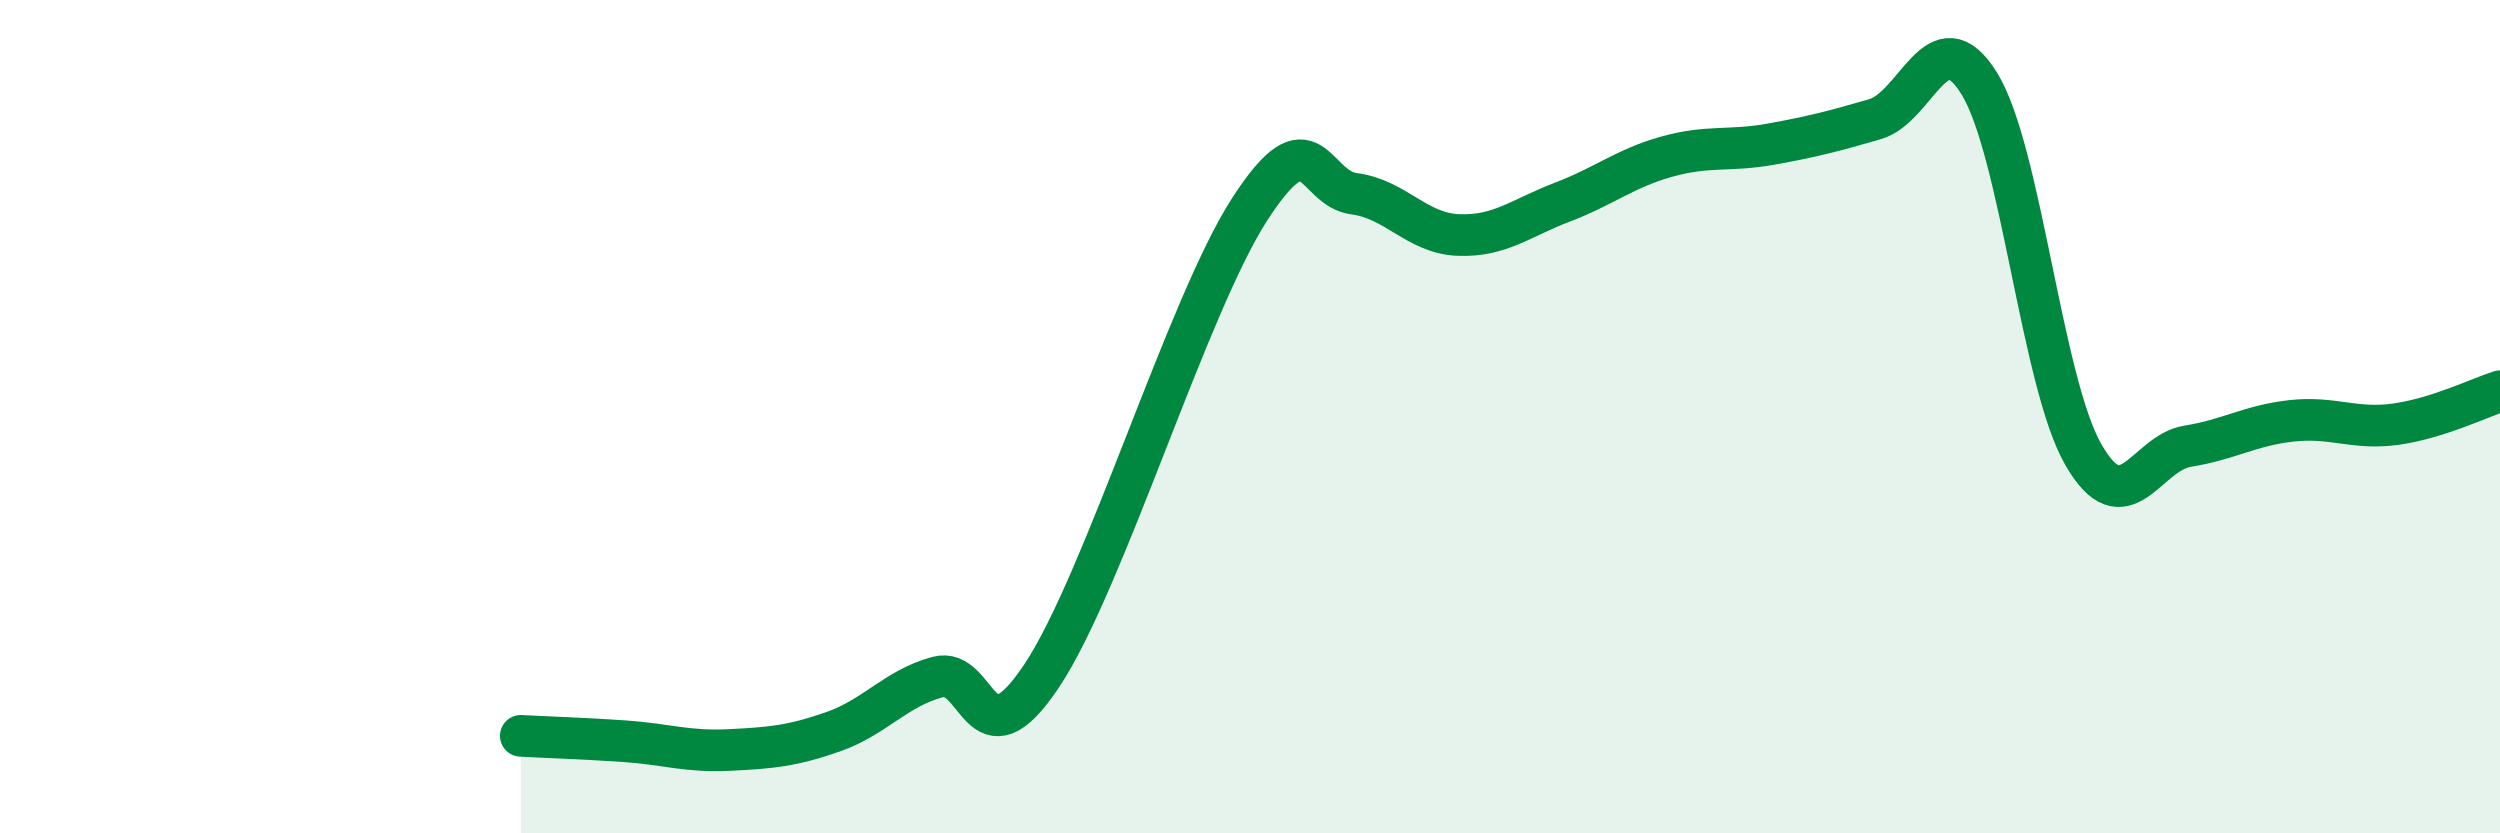
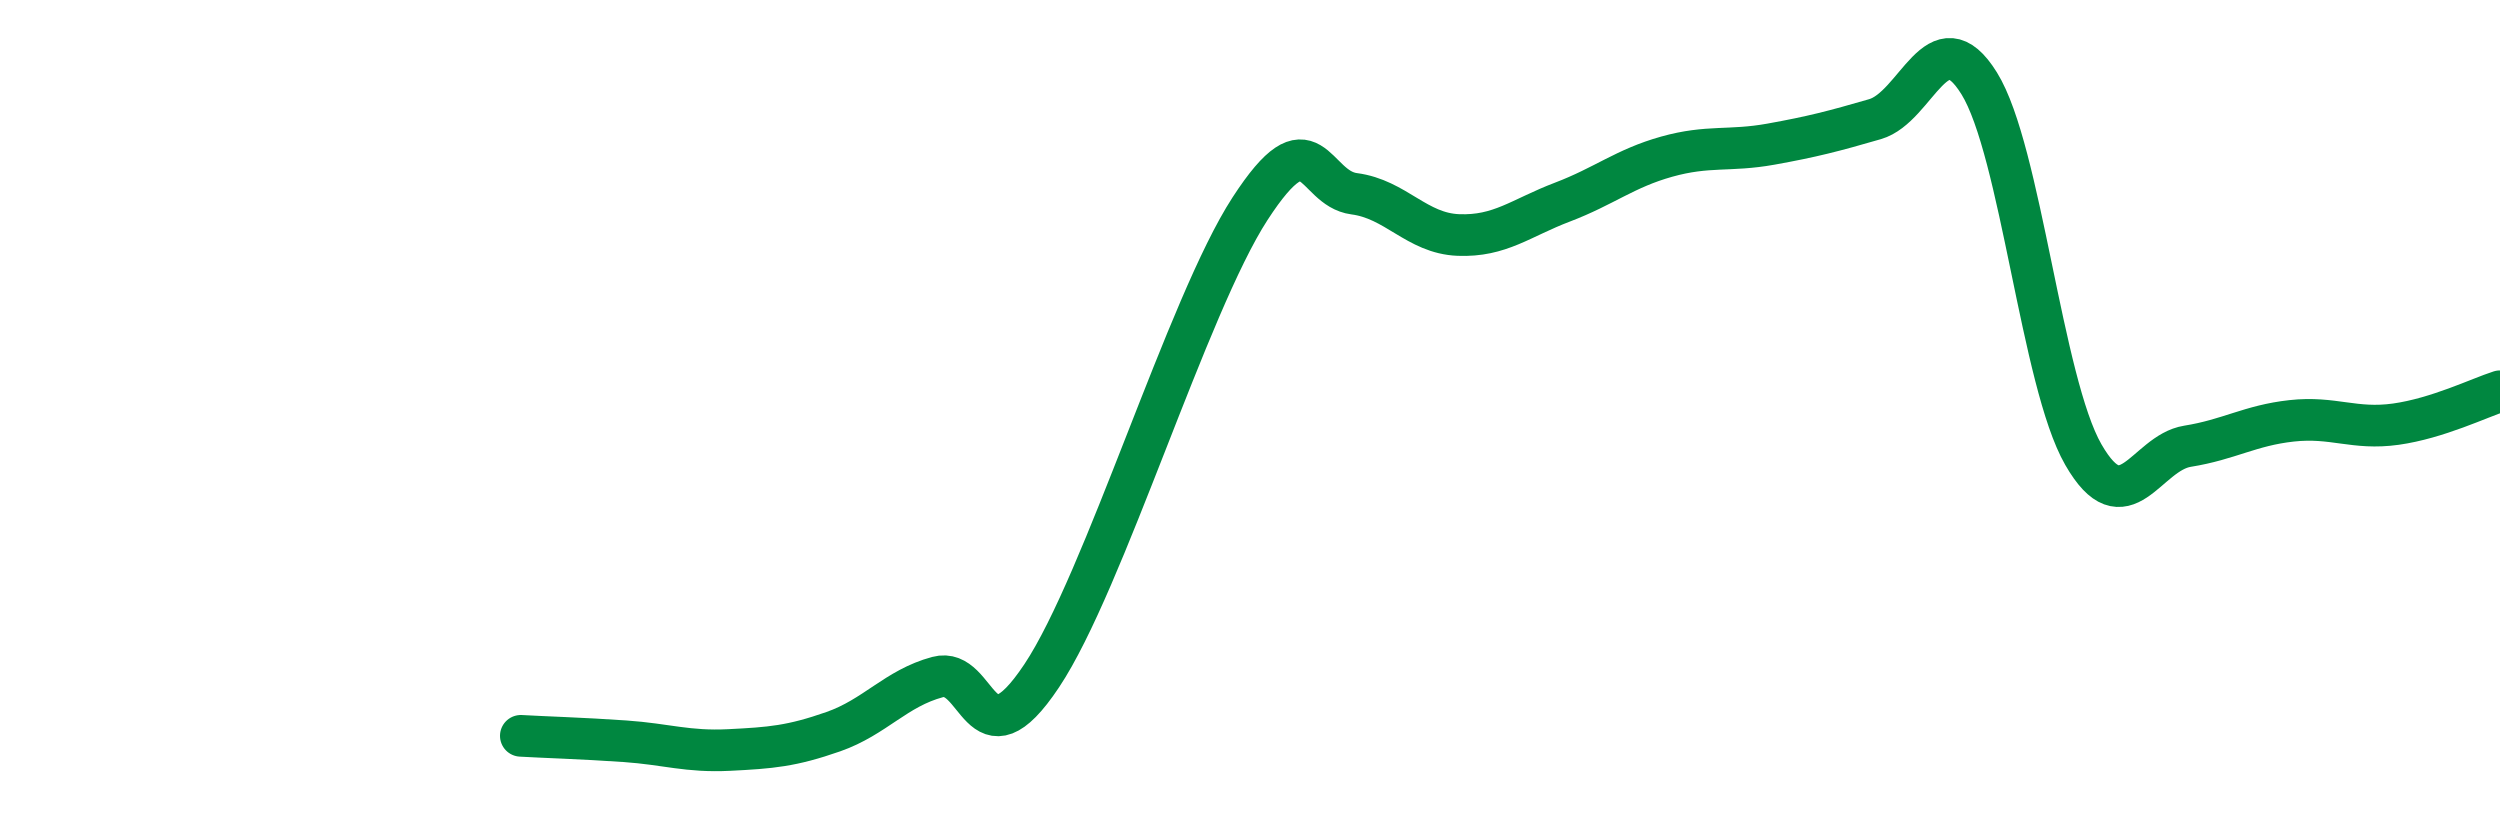
<svg xmlns="http://www.w3.org/2000/svg" width="60" height="20" viewBox="0 0 60 20">
-   <path d="M 12.5,17.66 C 13,17.69 14,17.72 15,17.79 C 16,17.86 16.5,18.05 17.5,18 C 18.5,17.95 19,17.91 20,17.56 C 21,17.21 21.5,16.52 22.5,16.25 C 23.5,15.98 23.5,18.47 25,16.22 C 26.5,13.97 28.5,7.32 30,5.01 C 31.5,2.7 31.5,4.52 32.5,4.65 C 33.5,4.78 34,5.6 35,5.64 C 36,5.68 36.5,5.23 37.5,4.85 C 38.5,4.47 39,4.04 40,3.76 C 41,3.48 41.5,3.64 42.5,3.46 C 43.5,3.28 44,3.15 45,2.86 C 46,2.57 46.5,0.39 47.5,2 C 48.5,3.61 49,9.17 50,10.91 C 51,12.65 51.5,10.87 52.5,10.71 C 53.5,10.55 54,10.21 55,10.1 C 56,9.99 56.5,10.32 57.5,10.18 C 58.5,10.04 59.5,9.55 60,9.39L60 20L12.5 20Z" fill="#008740" opacity="0.1" stroke-linecap="round" stroke-linejoin="round" />
  <path d="M 12.5,17.66 C 13,17.69 14,17.72 15,17.79 C 16,17.86 16.5,18.05 17.5,18 C 18.5,17.95 19,17.91 20,17.56 C 21,17.21 21.5,16.52 22.5,16.25 C 23.5,15.98 23.5,18.47 25,16.22 C 26.5,13.97 28.5,7.32 30,5.01 C 31.5,2.7 31.5,4.52 32.5,4.65 C 33.5,4.78 34,5.6 35,5.64 C 36,5.68 36.5,5.23 37.5,4.85 C 38.5,4.47 39,4.04 40,3.76 C 41,3.48 41.5,3.64 42.5,3.46 C 43.5,3.28 44,3.15 45,2.86 C 46,2.57 46.5,0.39 47.5,2 C 48.5,3.61 49,9.17 50,10.91 C 51,12.65 51.5,10.87 52.5,10.71 C 53.5,10.55 54,10.21 55,10.1 C 56,9.99 56.5,10.32 57.5,10.18 C 58.5,10.04 59.5,9.55 60,9.39" stroke="#008740" stroke-width="1" fill="none" stroke-linecap="round" stroke-linejoin="round" />
</svg>